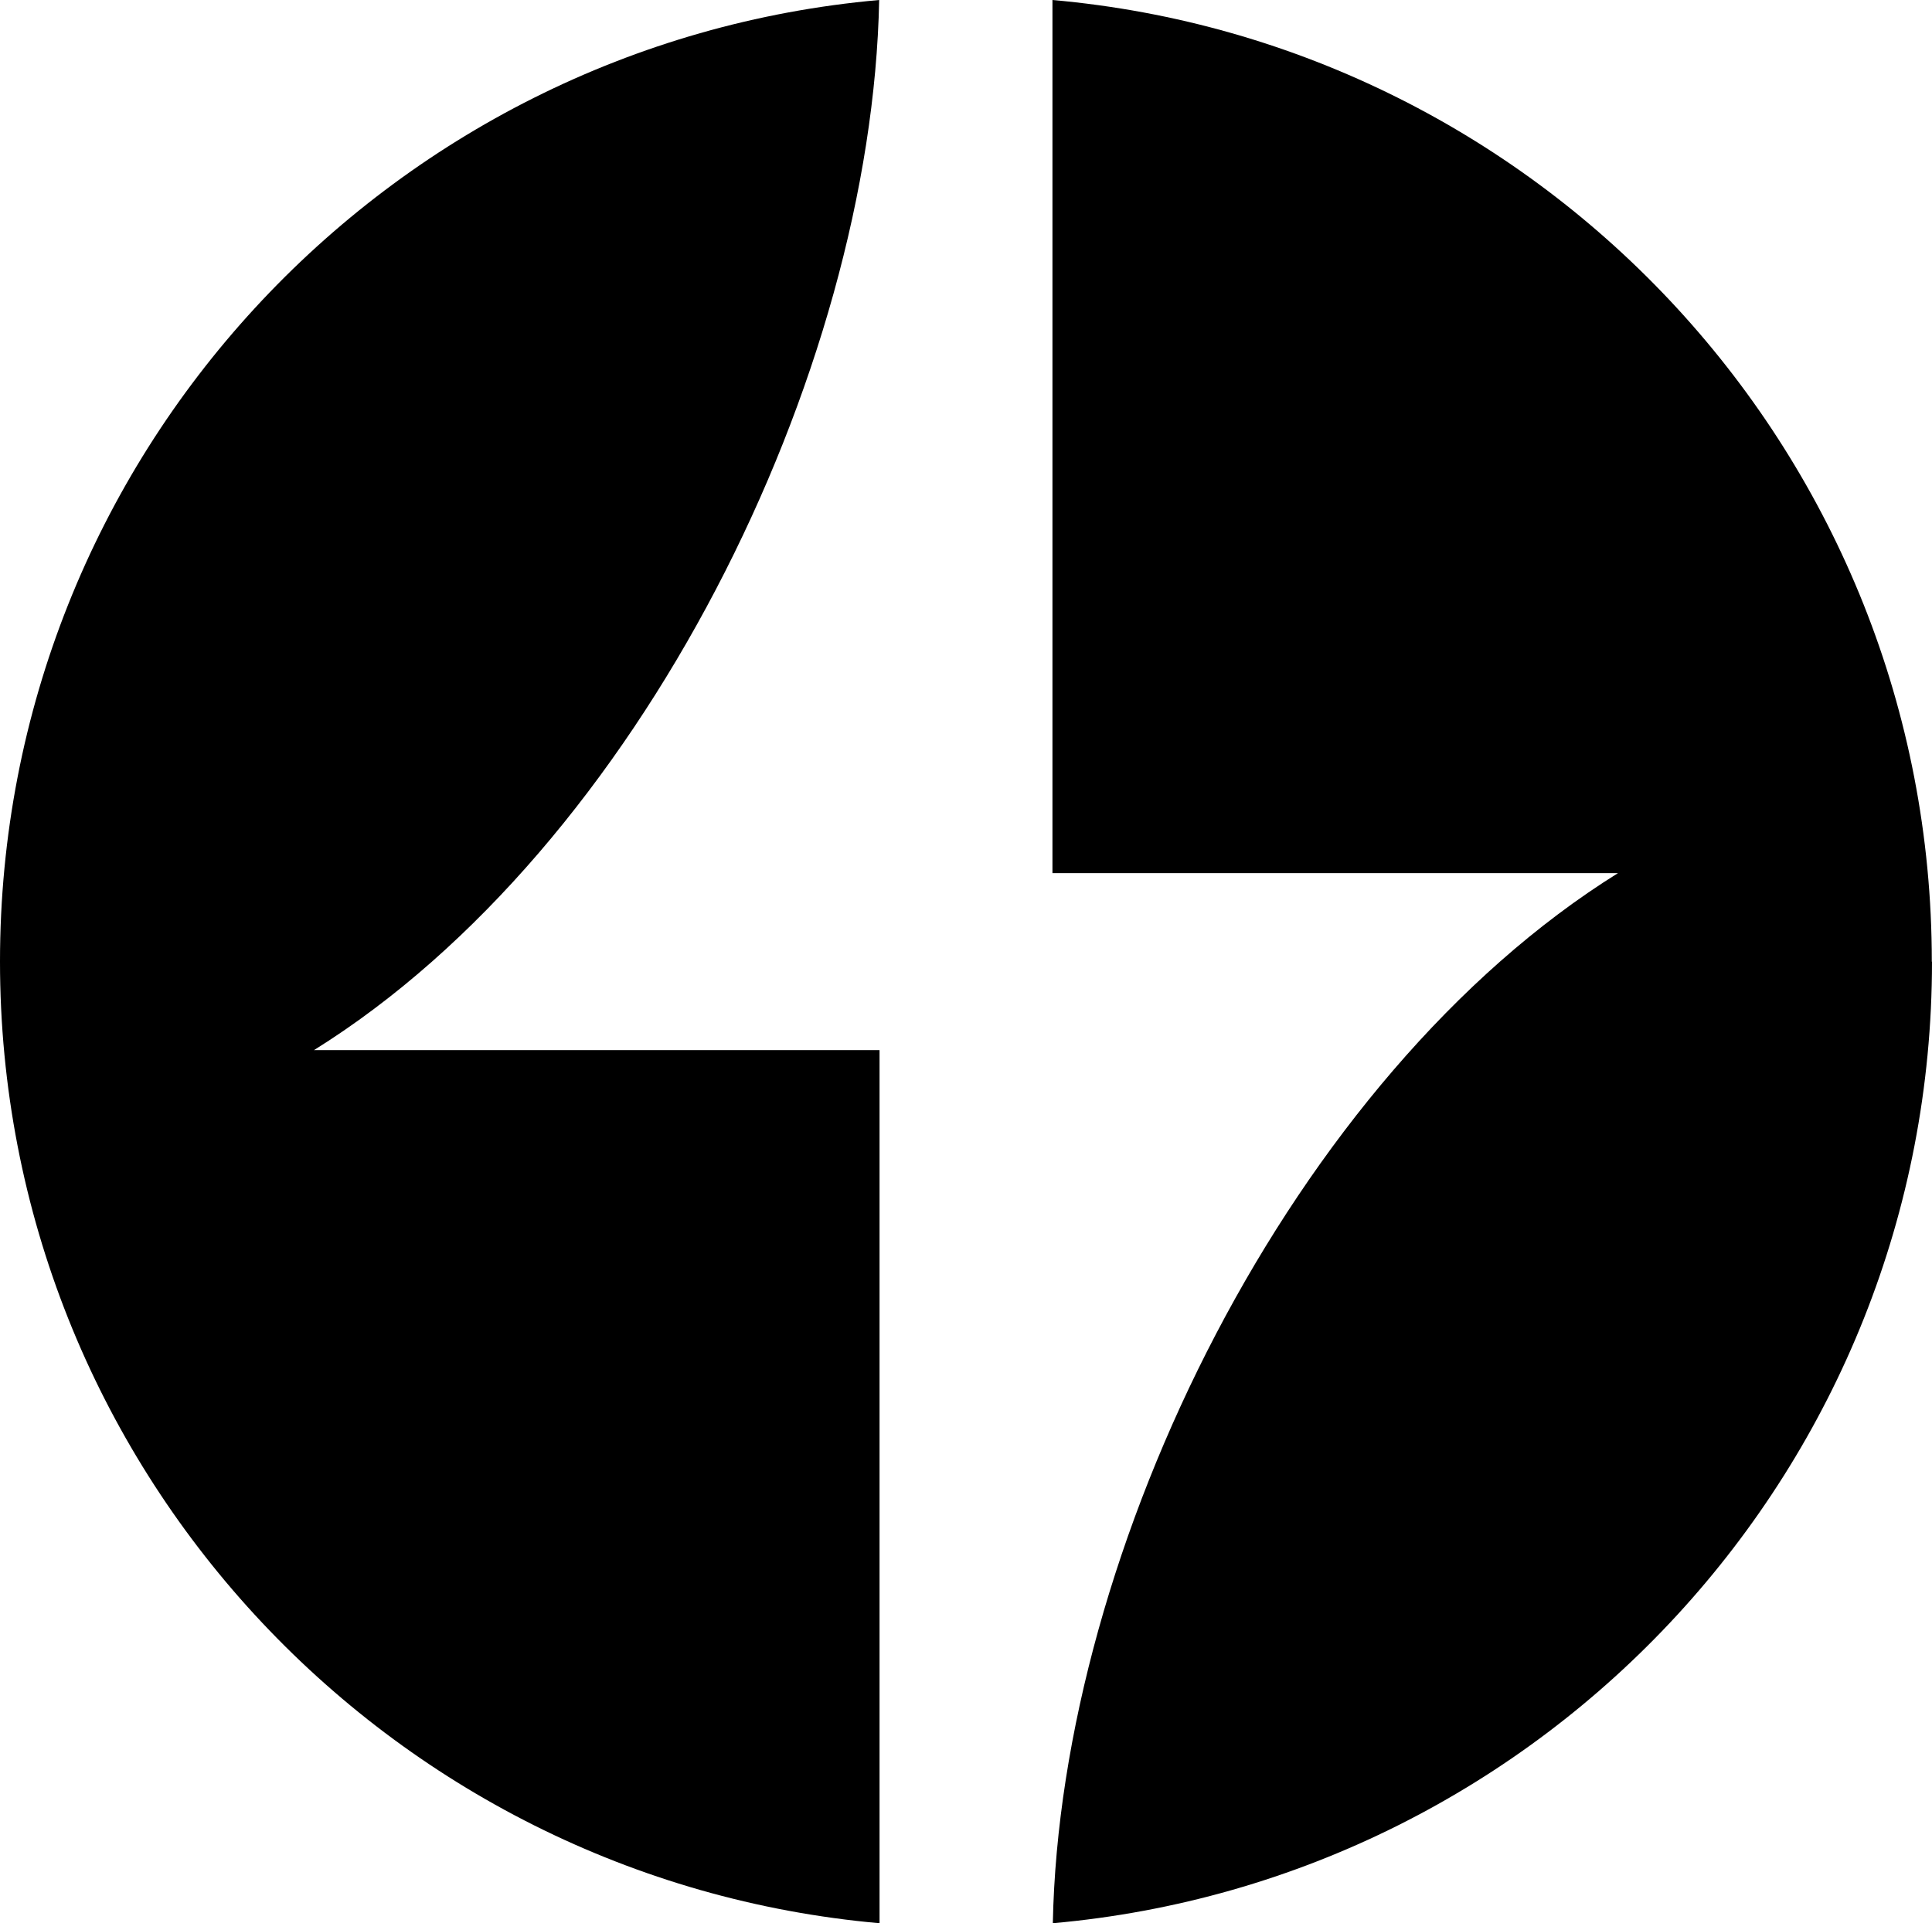
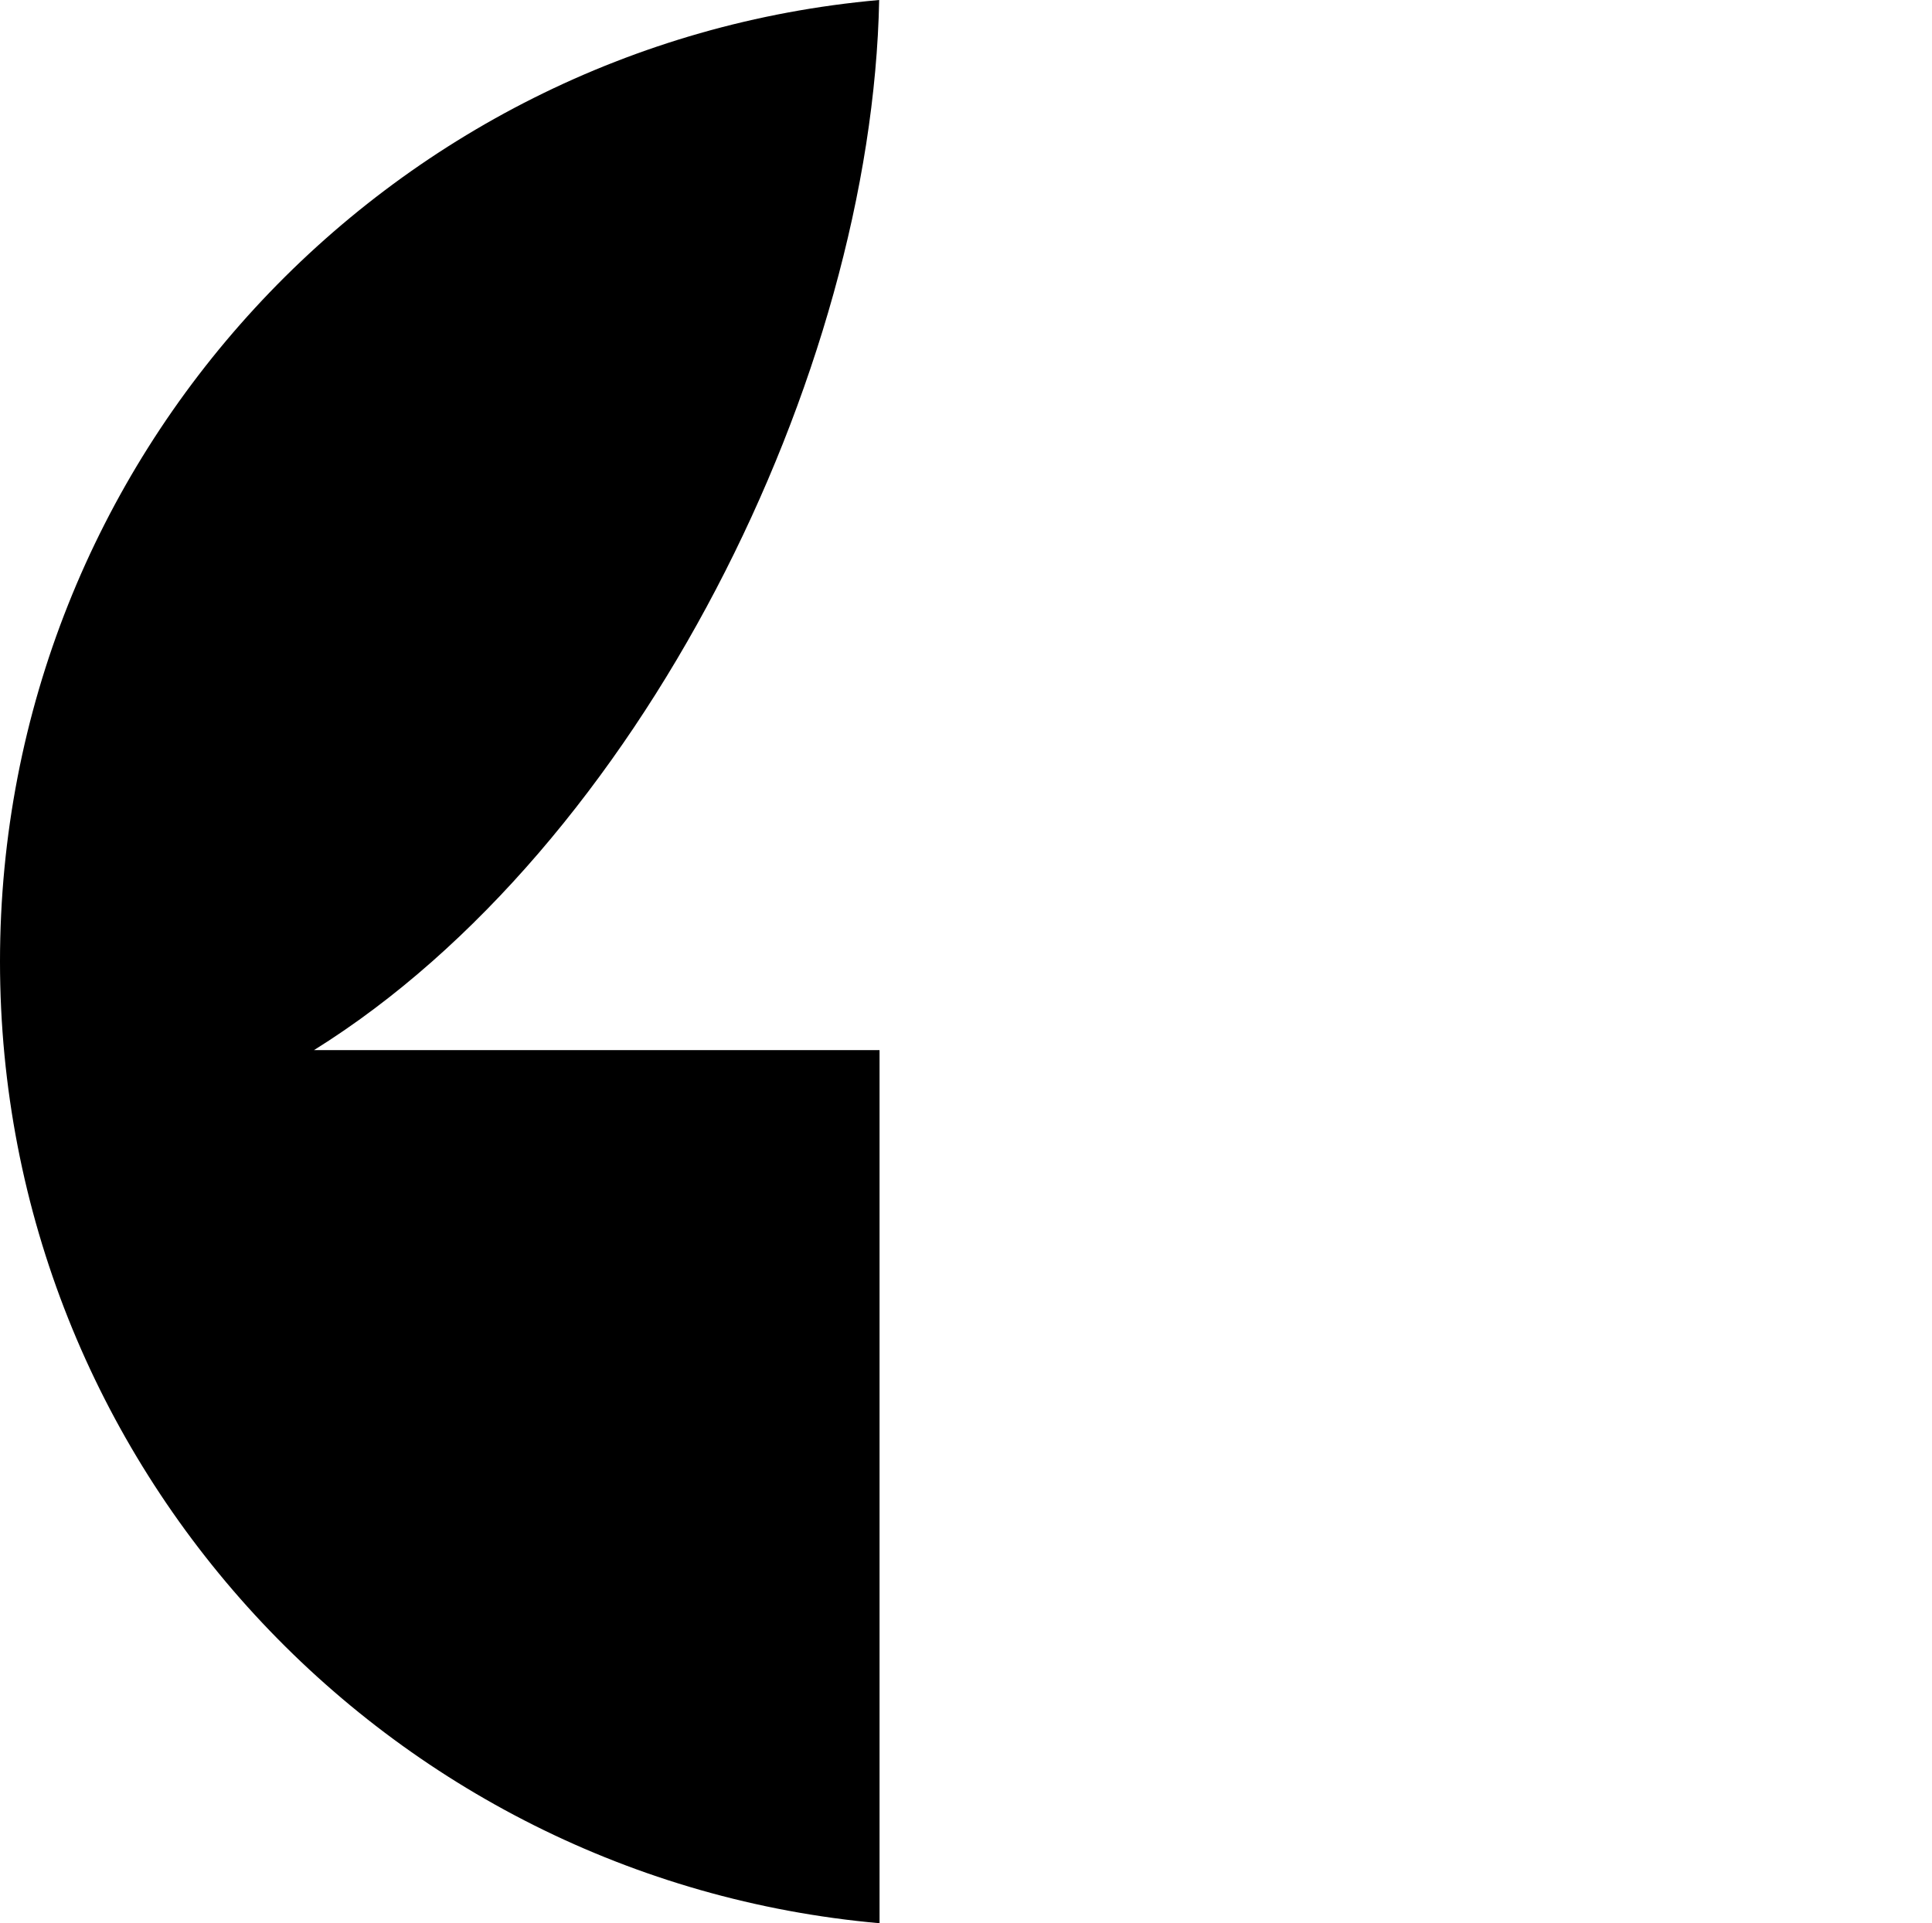
<svg xmlns="http://www.w3.org/2000/svg" id="Layer_2" viewBox="0 0 102.69 102.25">
  <g id="Components">
    <g id="f3e68379-d8fa-442d-b084-5967d5d1f347_4">
      <path d="m16.69,55.83C34,45.04,46.34,19.9,46.73,0,20.54,2.33,0,24.32,0,51.12s20.55,48.8,46.75,51.13v-46.42h-30.06Z" />
-       <path d="m102.68,51.12C102.68,24.32,82.14,2.32,55.94,0v46.42h30.06c-17.31,10.79-29.65,35.93-30.04,55.83,26.19-2.33,46.73-24.33,46.73-51.12h-.01v-.01Z" />
    </g>
  </g>
</svg>